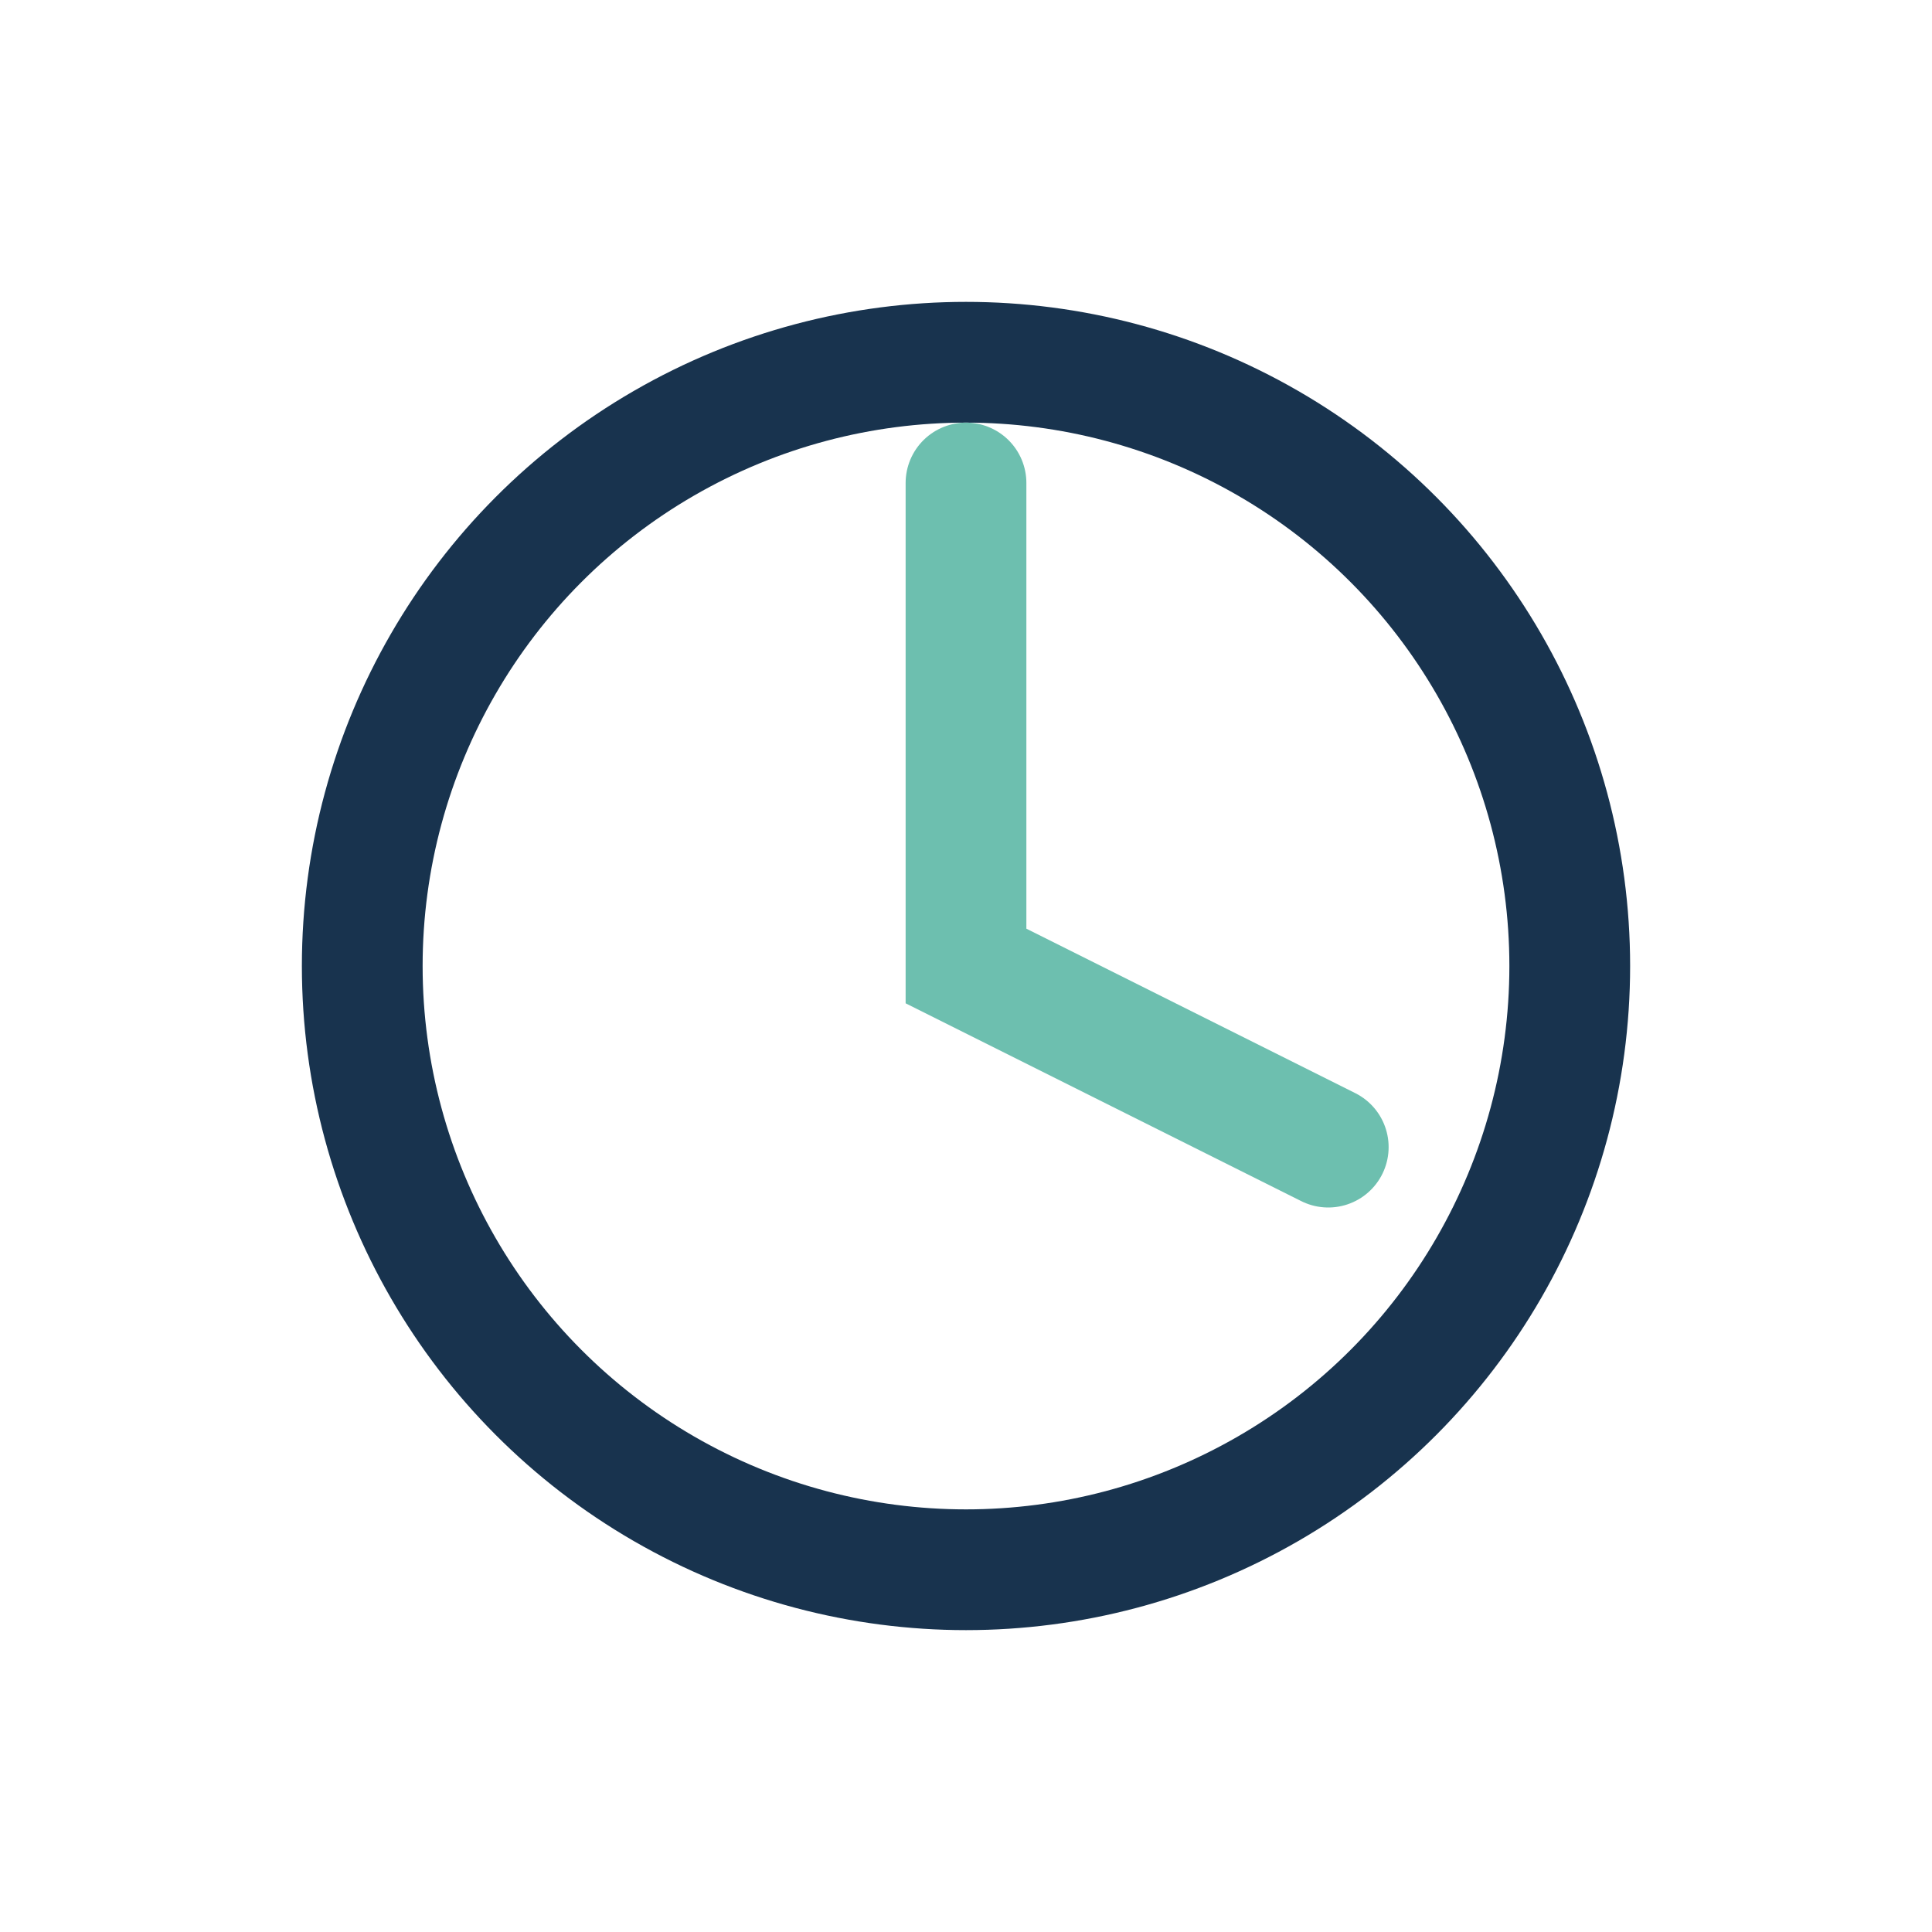
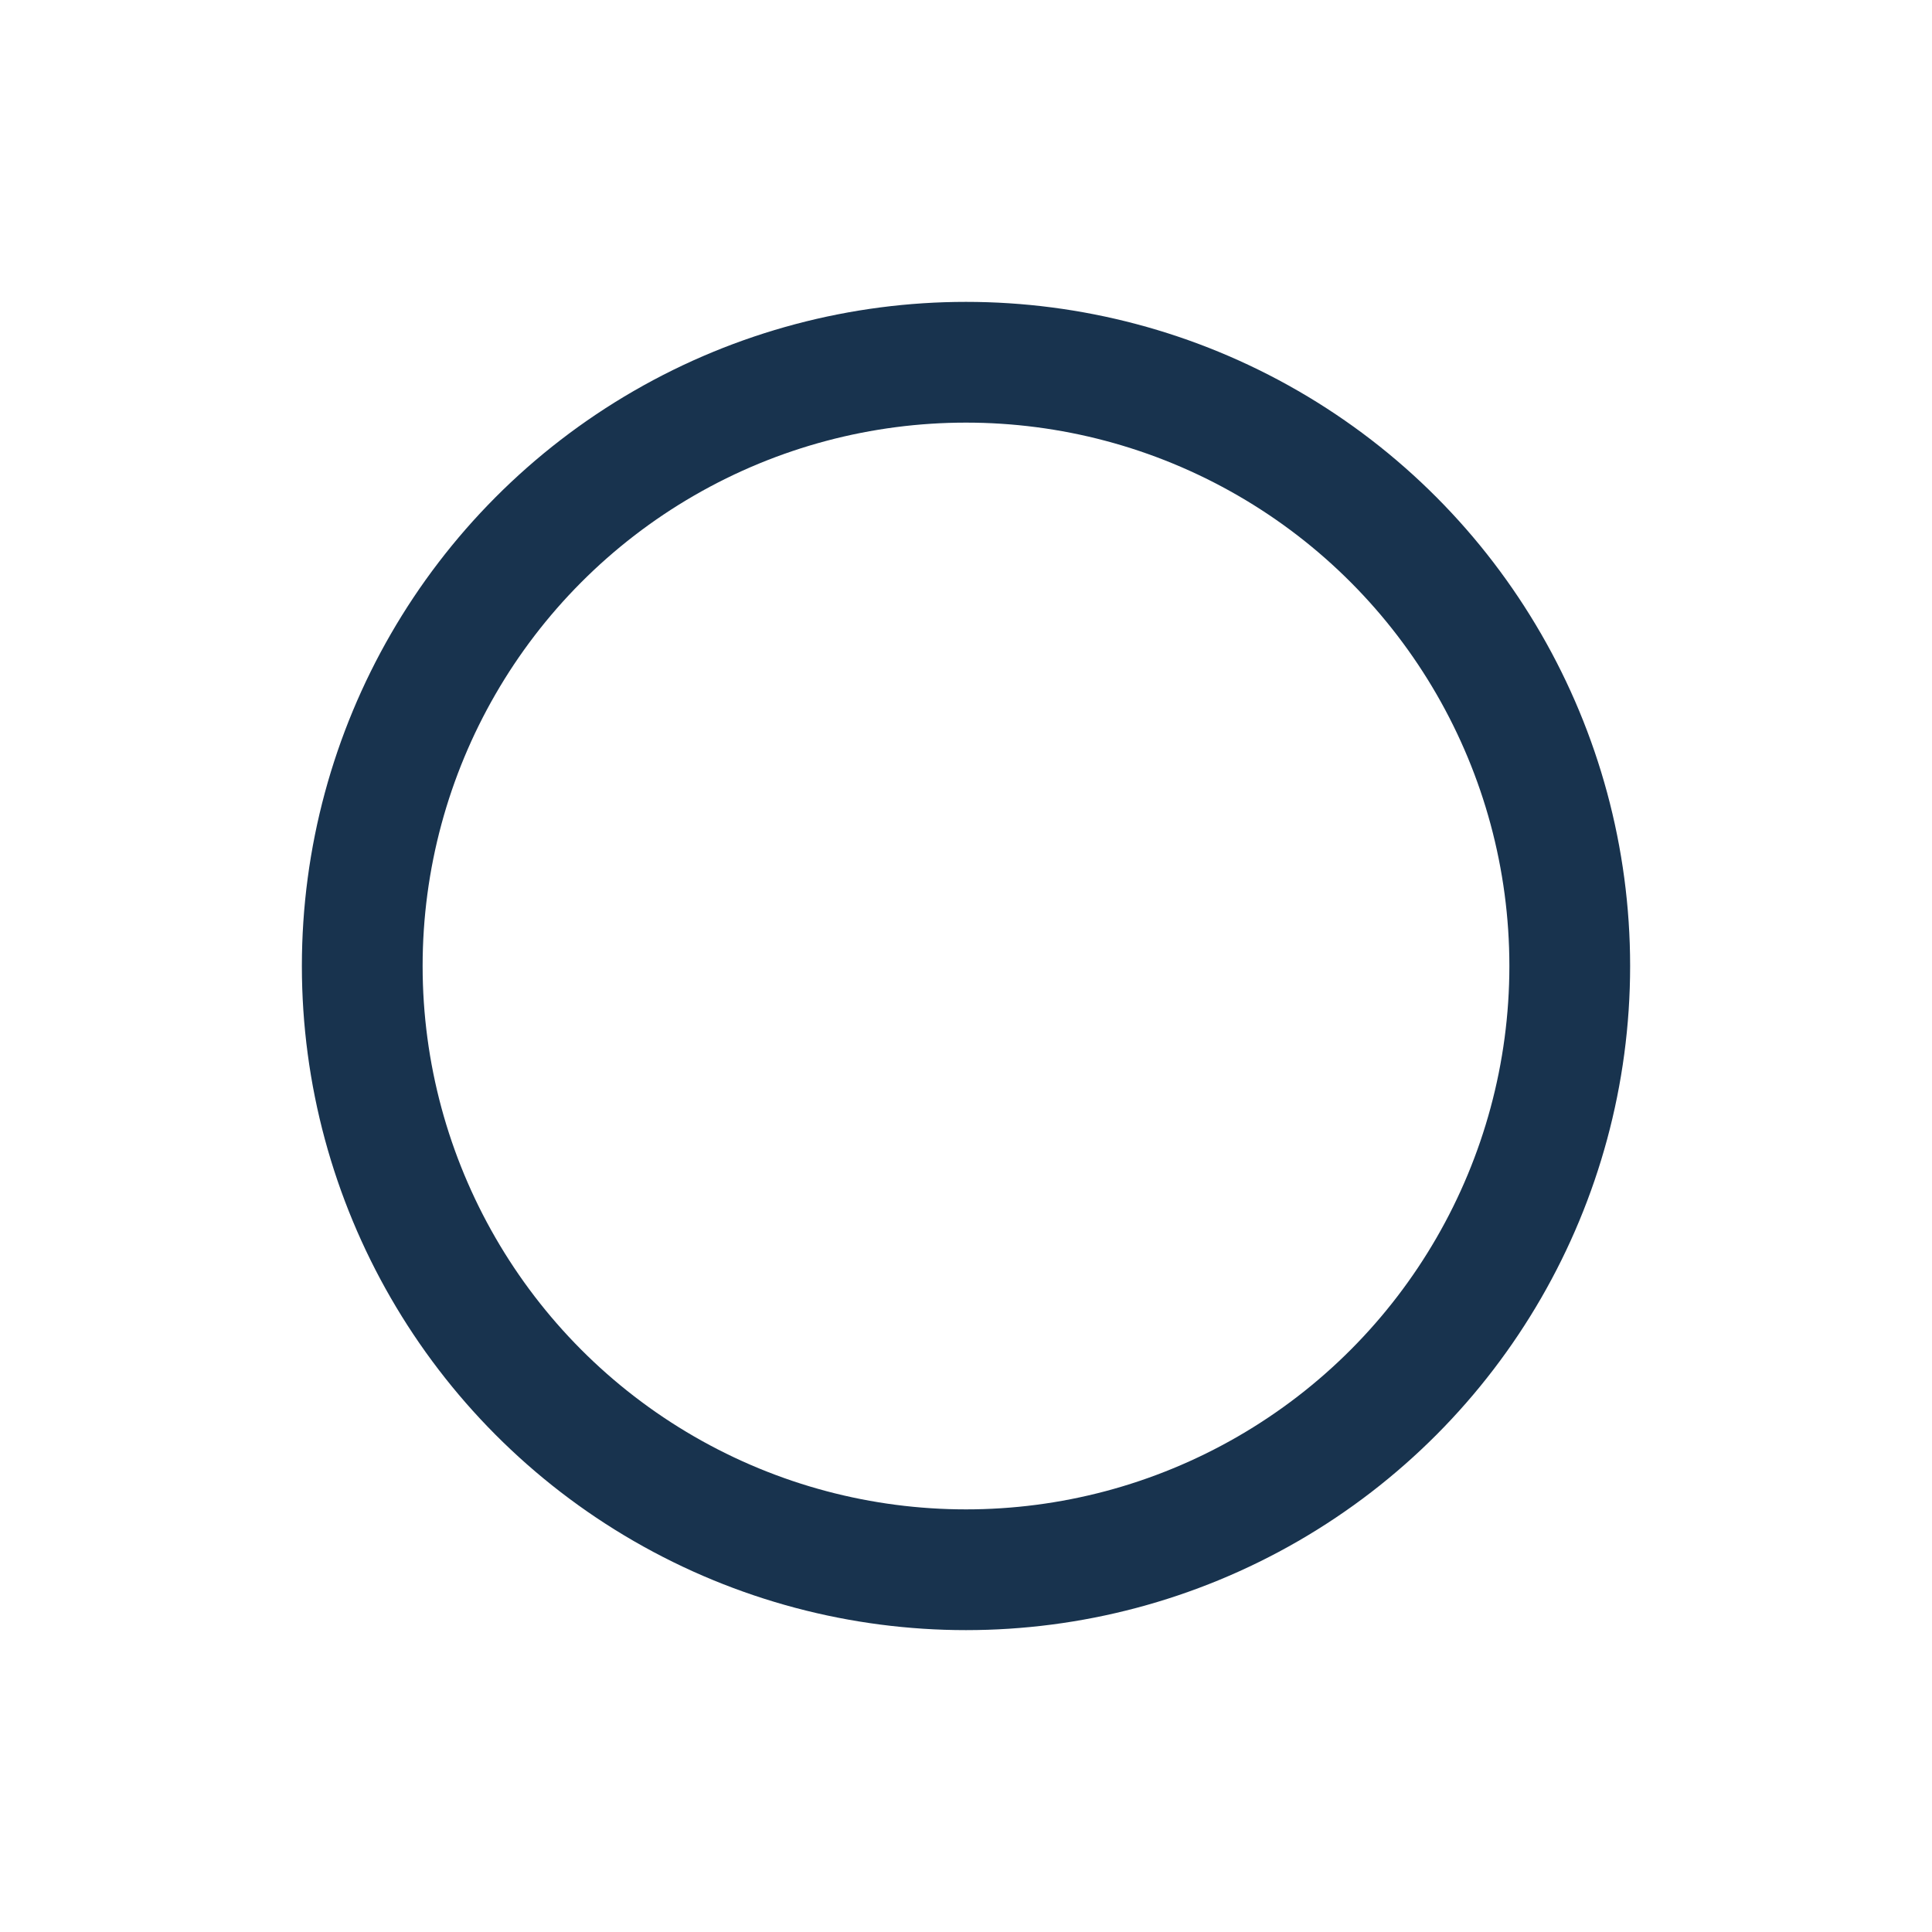
<svg xmlns="http://www.w3.org/2000/svg" width="32" height="32" viewBox="0 0 32 32">
  <circle cx="16" cy="16" r="10" fill="none" stroke="#18334E" stroke-width="2" />
-   <path d="M16 8v8l6 3" stroke="#6DBFAF" stroke-width="2" fill="none" stroke-linecap="round" />
</svg>